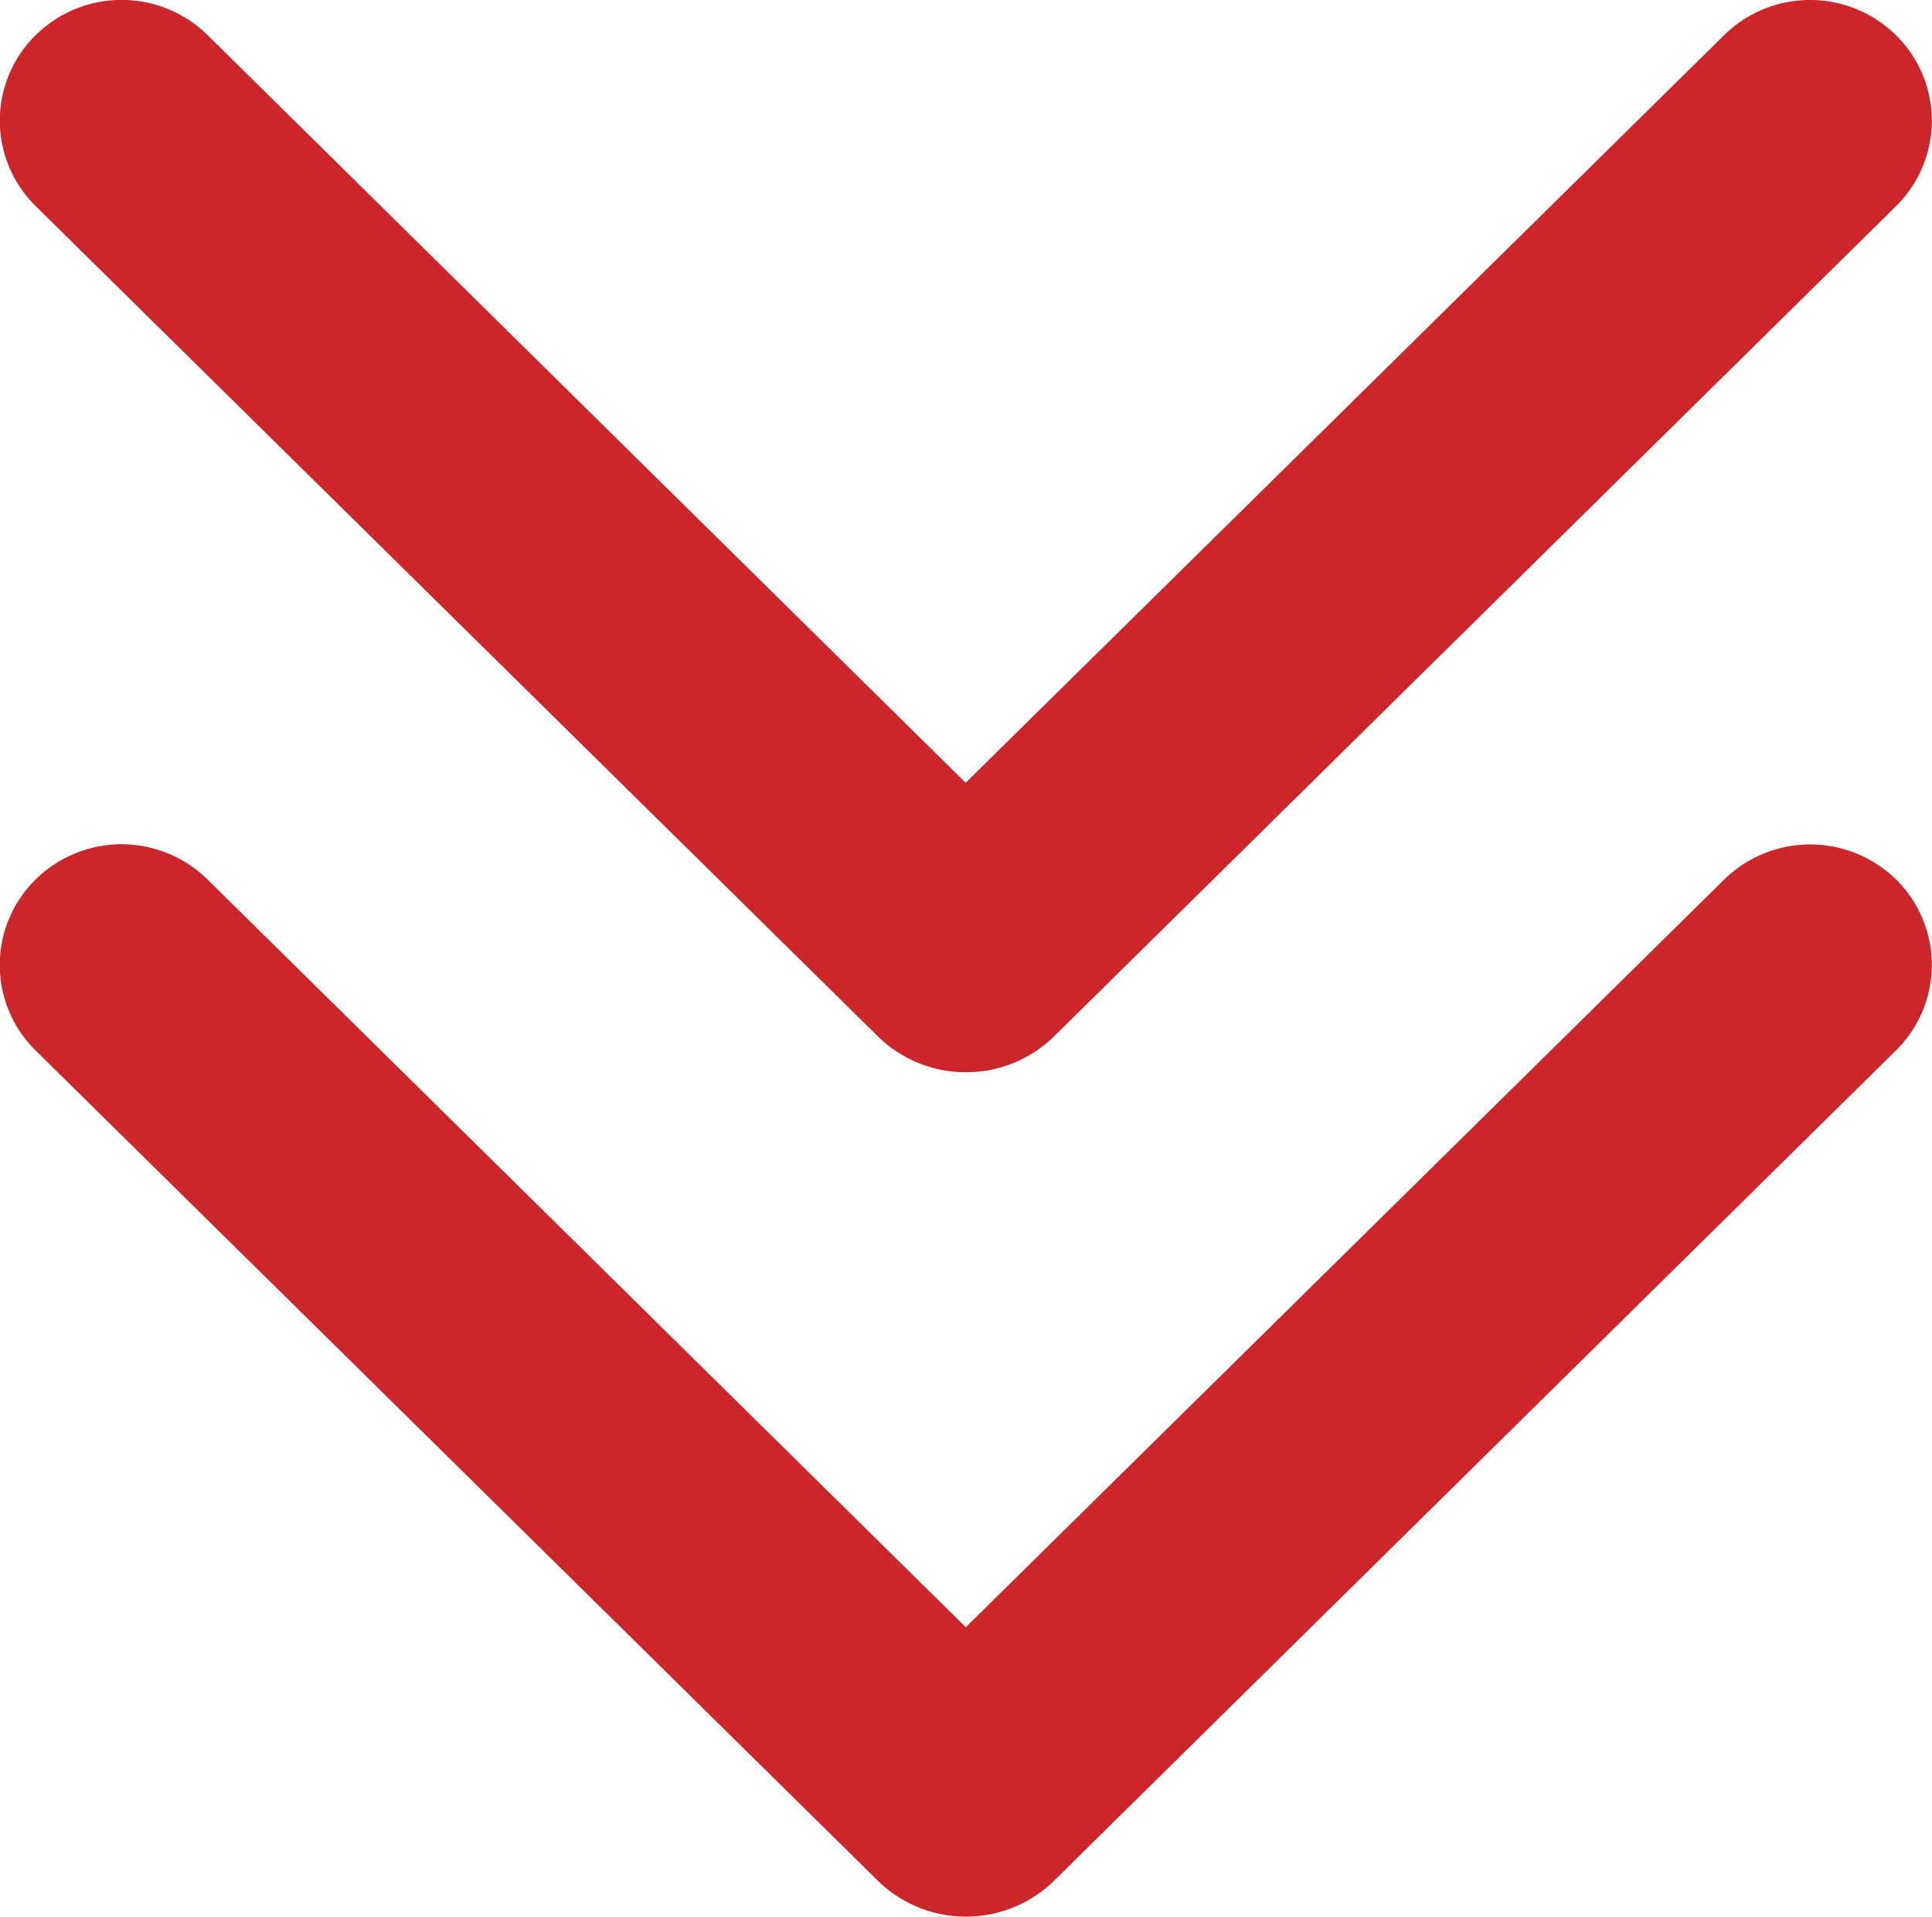
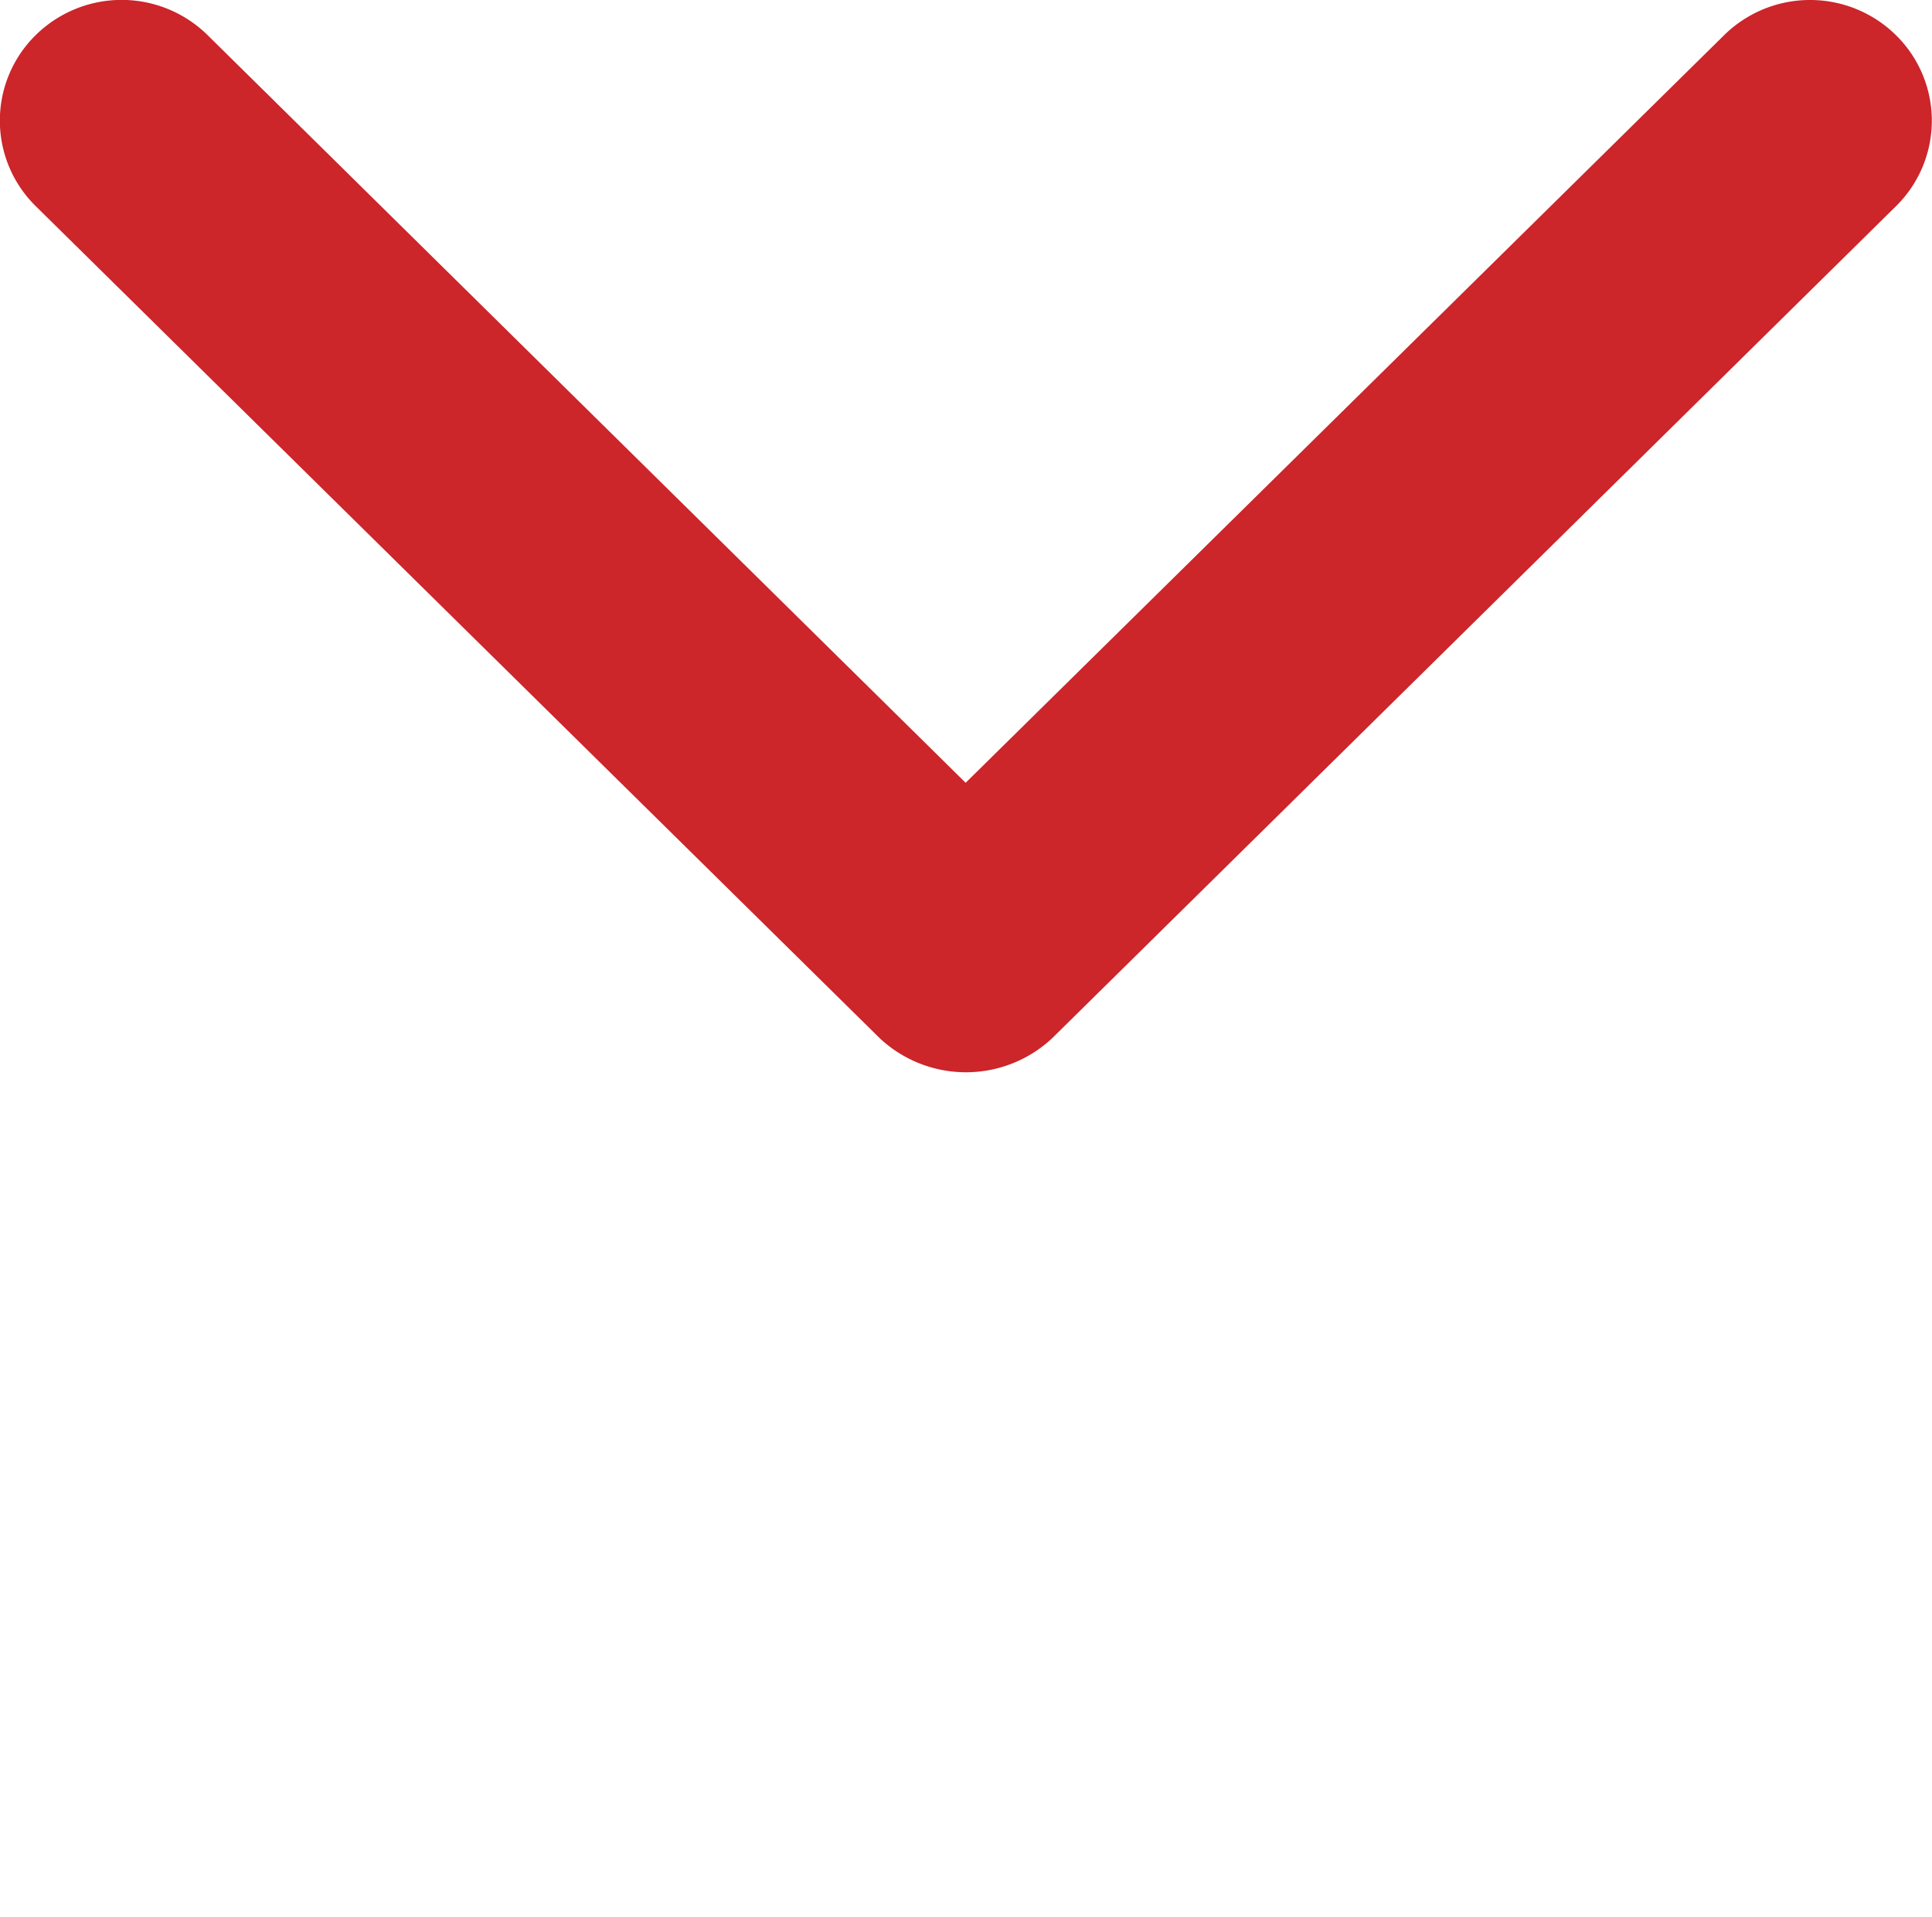
<svg xmlns="http://www.w3.org/2000/svg" width="24.665" height="24.464" viewBox="0 0 24.665 24.464">
  <g id="Double_Chevron_Down" transform="translate(-7.992 -8.056)">
-     <path id="Path_34965" data-name="Path 34965" d="M30,15.508l-9.678,9.539-9.678-9.541a1.564,1.564,0,0,0-2.2,0,1.53,1.53,0,0,0,0,2.177L19.224,28.307a1.611,1.611,0,0,0,2.2,0L32.2,17.682a1.53,1.53,0,0,0,0-2.177A1.569,1.569,0,0,0,30,15.508Z" transform="translate(0 3.778)" fill="#cc252a" />
    <path id="Path_34966" data-name="Path 34966" d="M19.224,21.308a1.611,1.611,0,0,0,2.2,0L32.2,10.685a1.53,1.53,0,0,0,0-2.177,1.564,1.564,0,0,0-2.2,0l-9.68,9.539L10.645,8.507a1.564,1.564,0,0,0-2.2,0,1.53,1.53,0,0,0,0,2.177Z" transform="translate(0)" fill="#cc252a" />
  </g>
</svg>